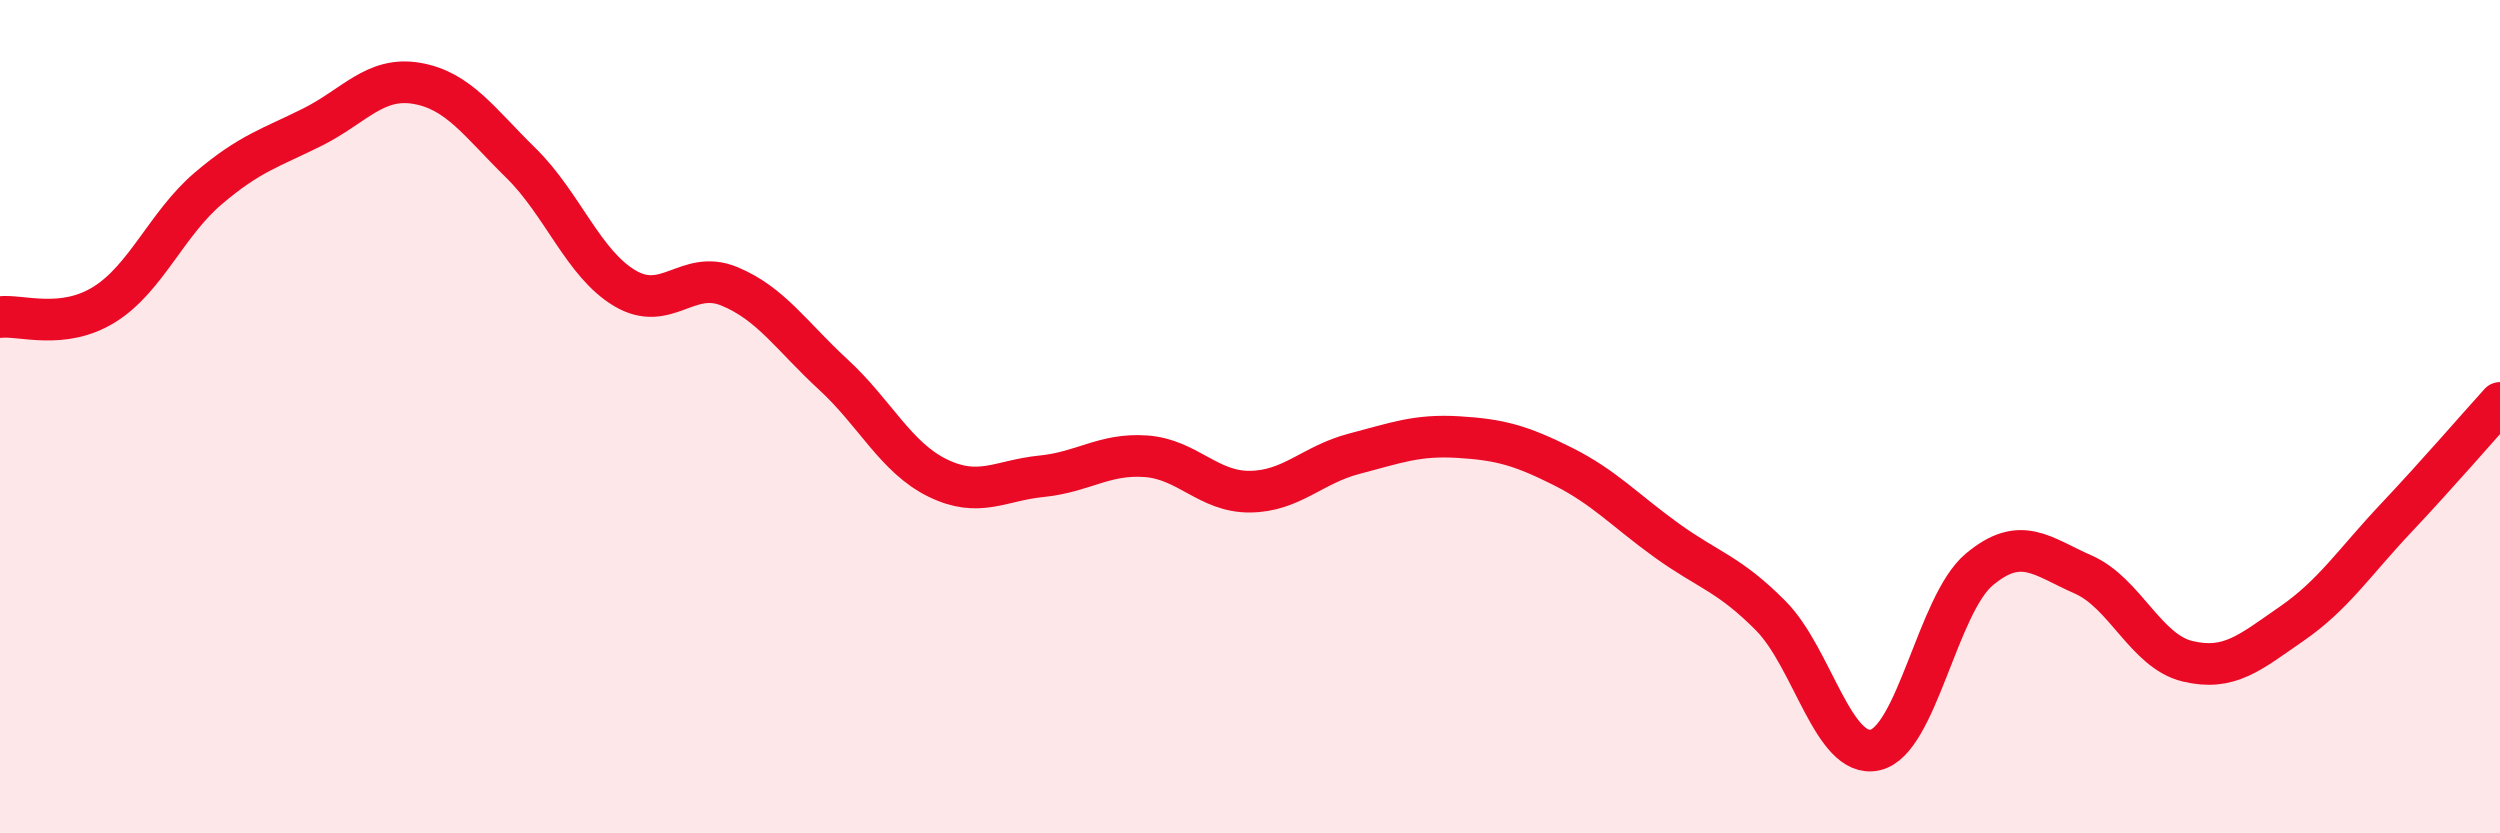
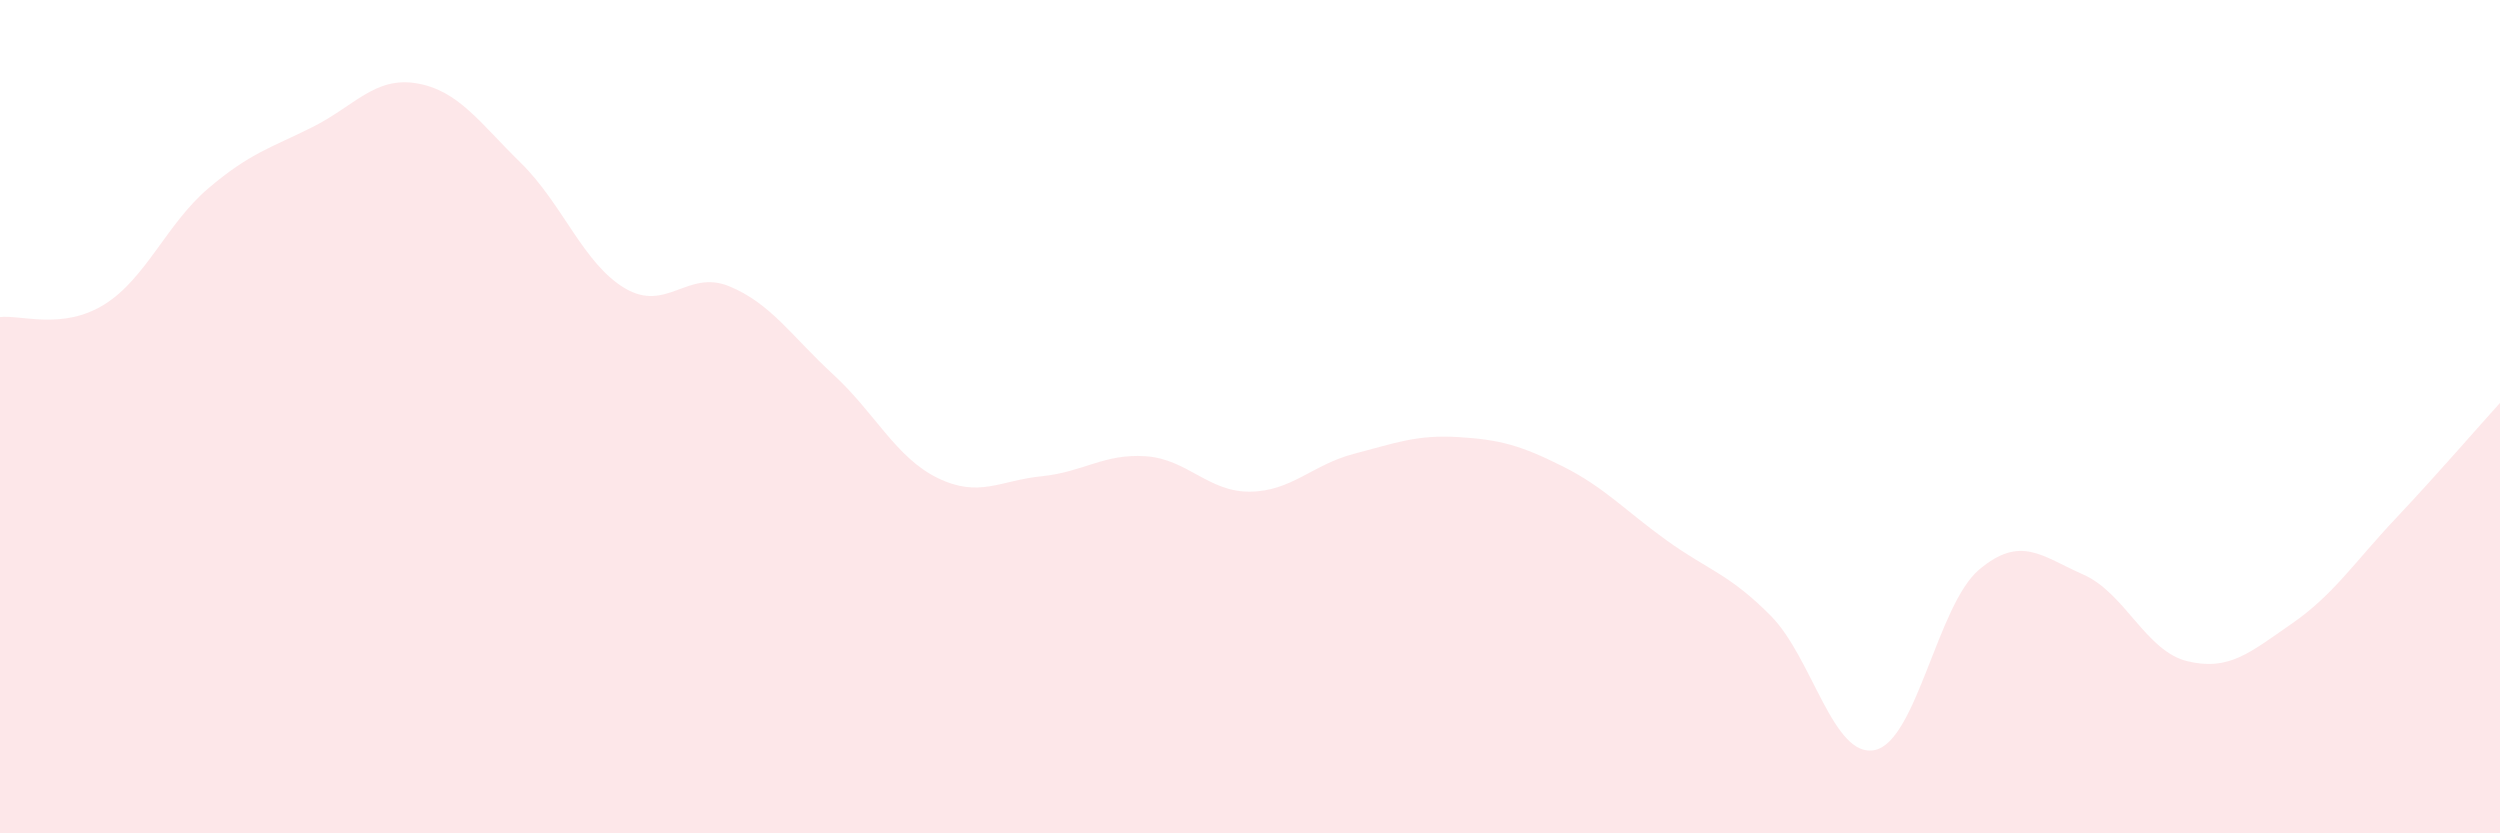
<svg xmlns="http://www.w3.org/2000/svg" width="60" height="20" viewBox="0 0 60 20">
  <path d="M 0,7.61 C 0.5,7.55 1.5,7.93 2.5,7.31 C 3.5,6.69 4,5.37 5,4.52 C 6,3.67 6.5,3.55 7.5,3.05 C 8.5,2.55 9,1.83 10,2 C 11,2.17 11.5,2.93 12.5,3.91 C 13.5,4.89 14,6.33 15,6.92 C 16,7.51 16.5,6.46 17.5,6.87 C 18.5,7.28 19,8.07 20,8.99 C 21,9.91 21.5,10.98 22.5,11.47 C 23.5,11.96 24,11.53 25,11.43 C 26,11.33 26.5,10.88 27.5,10.95 C 28.5,11.02 29,11.81 30,11.8 C 31,11.79 31.5,11.15 32.5,10.89 C 33.5,10.63 34,10.43 35,10.49 C 36,10.55 36.5,10.69 37.5,11.19 C 38.5,11.69 39,12.25 40,12.97 C 41,13.69 41.5,13.77 42.5,14.78 C 43.5,15.79 44,18.22 45,18 C 46,17.78 46.5,14.51 47.5,13.67 C 48.5,12.83 49,13.35 50,13.79 C 51,14.23 51.5,15.63 52.5,15.87 C 53.5,16.11 54,15.66 55,14.97 C 56,14.28 56.5,13.5 57.5,12.44 C 58.5,11.38 59.5,10.22 60,9.67L60 20L0 20Z" fill="#EB0A25" opacity="0.1" stroke-linecap="round" stroke-linejoin="round" />
-   <path d="M 0,7.61 C 0.5,7.55 1.5,7.93 2.5,7.31 C 3.5,6.69 4,5.37 5,4.52 C 6,3.67 6.5,3.55 7.5,3.05 C 8.5,2.55 9,1.83 10,2 C 11,2.17 11.5,2.93 12.5,3.91 C 13.5,4.89 14,6.33 15,6.92 C 16,7.51 16.5,6.46 17.5,6.87 C 18.5,7.28 19,8.07 20,8.99 C 21,9.91 21.5,10.98 22.5,11.47 C 23.5,11.96 24,11.53 25,11.43 C 26,11.33 26.5,10.88 27.5,10.95 C 28.5,11.02 29,11.81 30,11.8 C 31,11.79 31.5,11.15 32.5,10.89 C 33.5,10.63 34,10.43 35,10.49 C 36,10.55 36.5,10.69 37.5,11.19 C 38.5,11.69 39,12.25 40,12.97 C 41,13.69 41.5,13.77 42.5,14.78 C 43.5,15.79 44,18.22 45,18 C 46,17.78 46.5,14.51 47.5,13.67 C 48.5,12.83 49,13.35 50,13.79 C 51,14.23 51.5,15.63 52.5,15.87 C 53.5,16.11 54,15.66 55,14.97 C 56,14.28 56.5,13.5 57.5,12.44 C 58.5,11.38 59.5,10.22 60,9.67" stroke="#EB0A25" stroke-width="1" fill="none" stroke-linecap="round" stroke-linejoin="round" />
</svg>